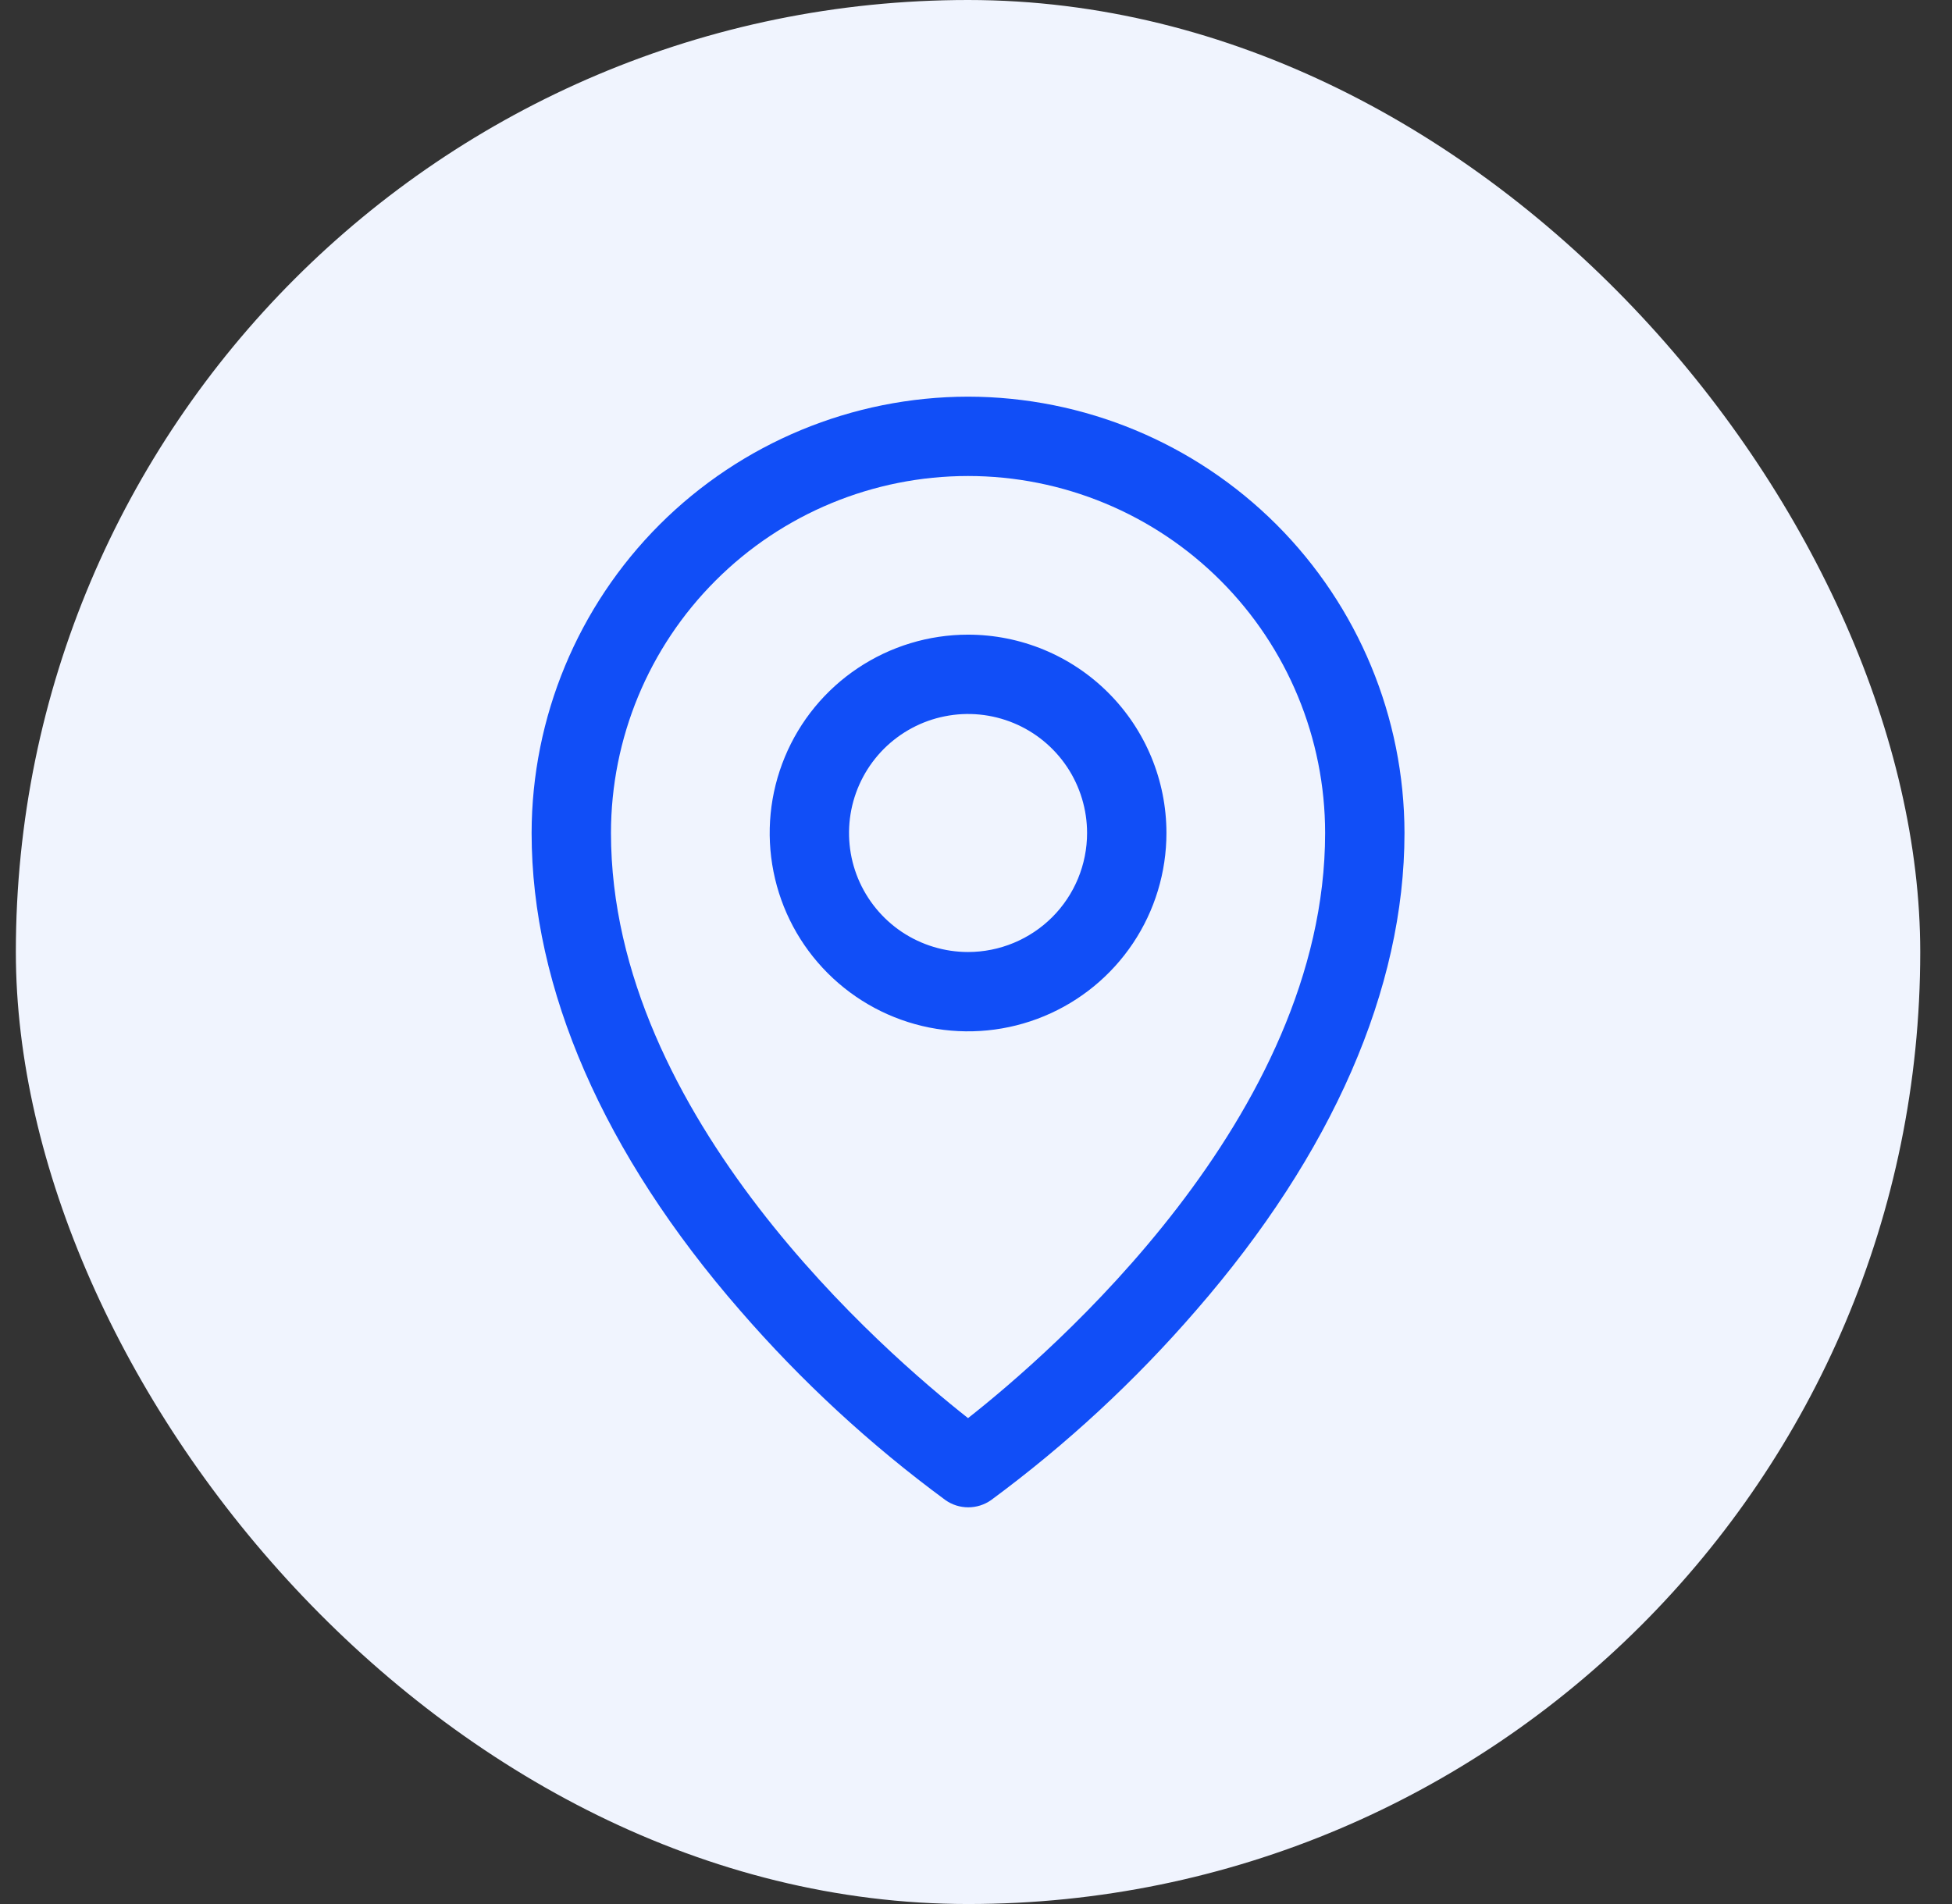
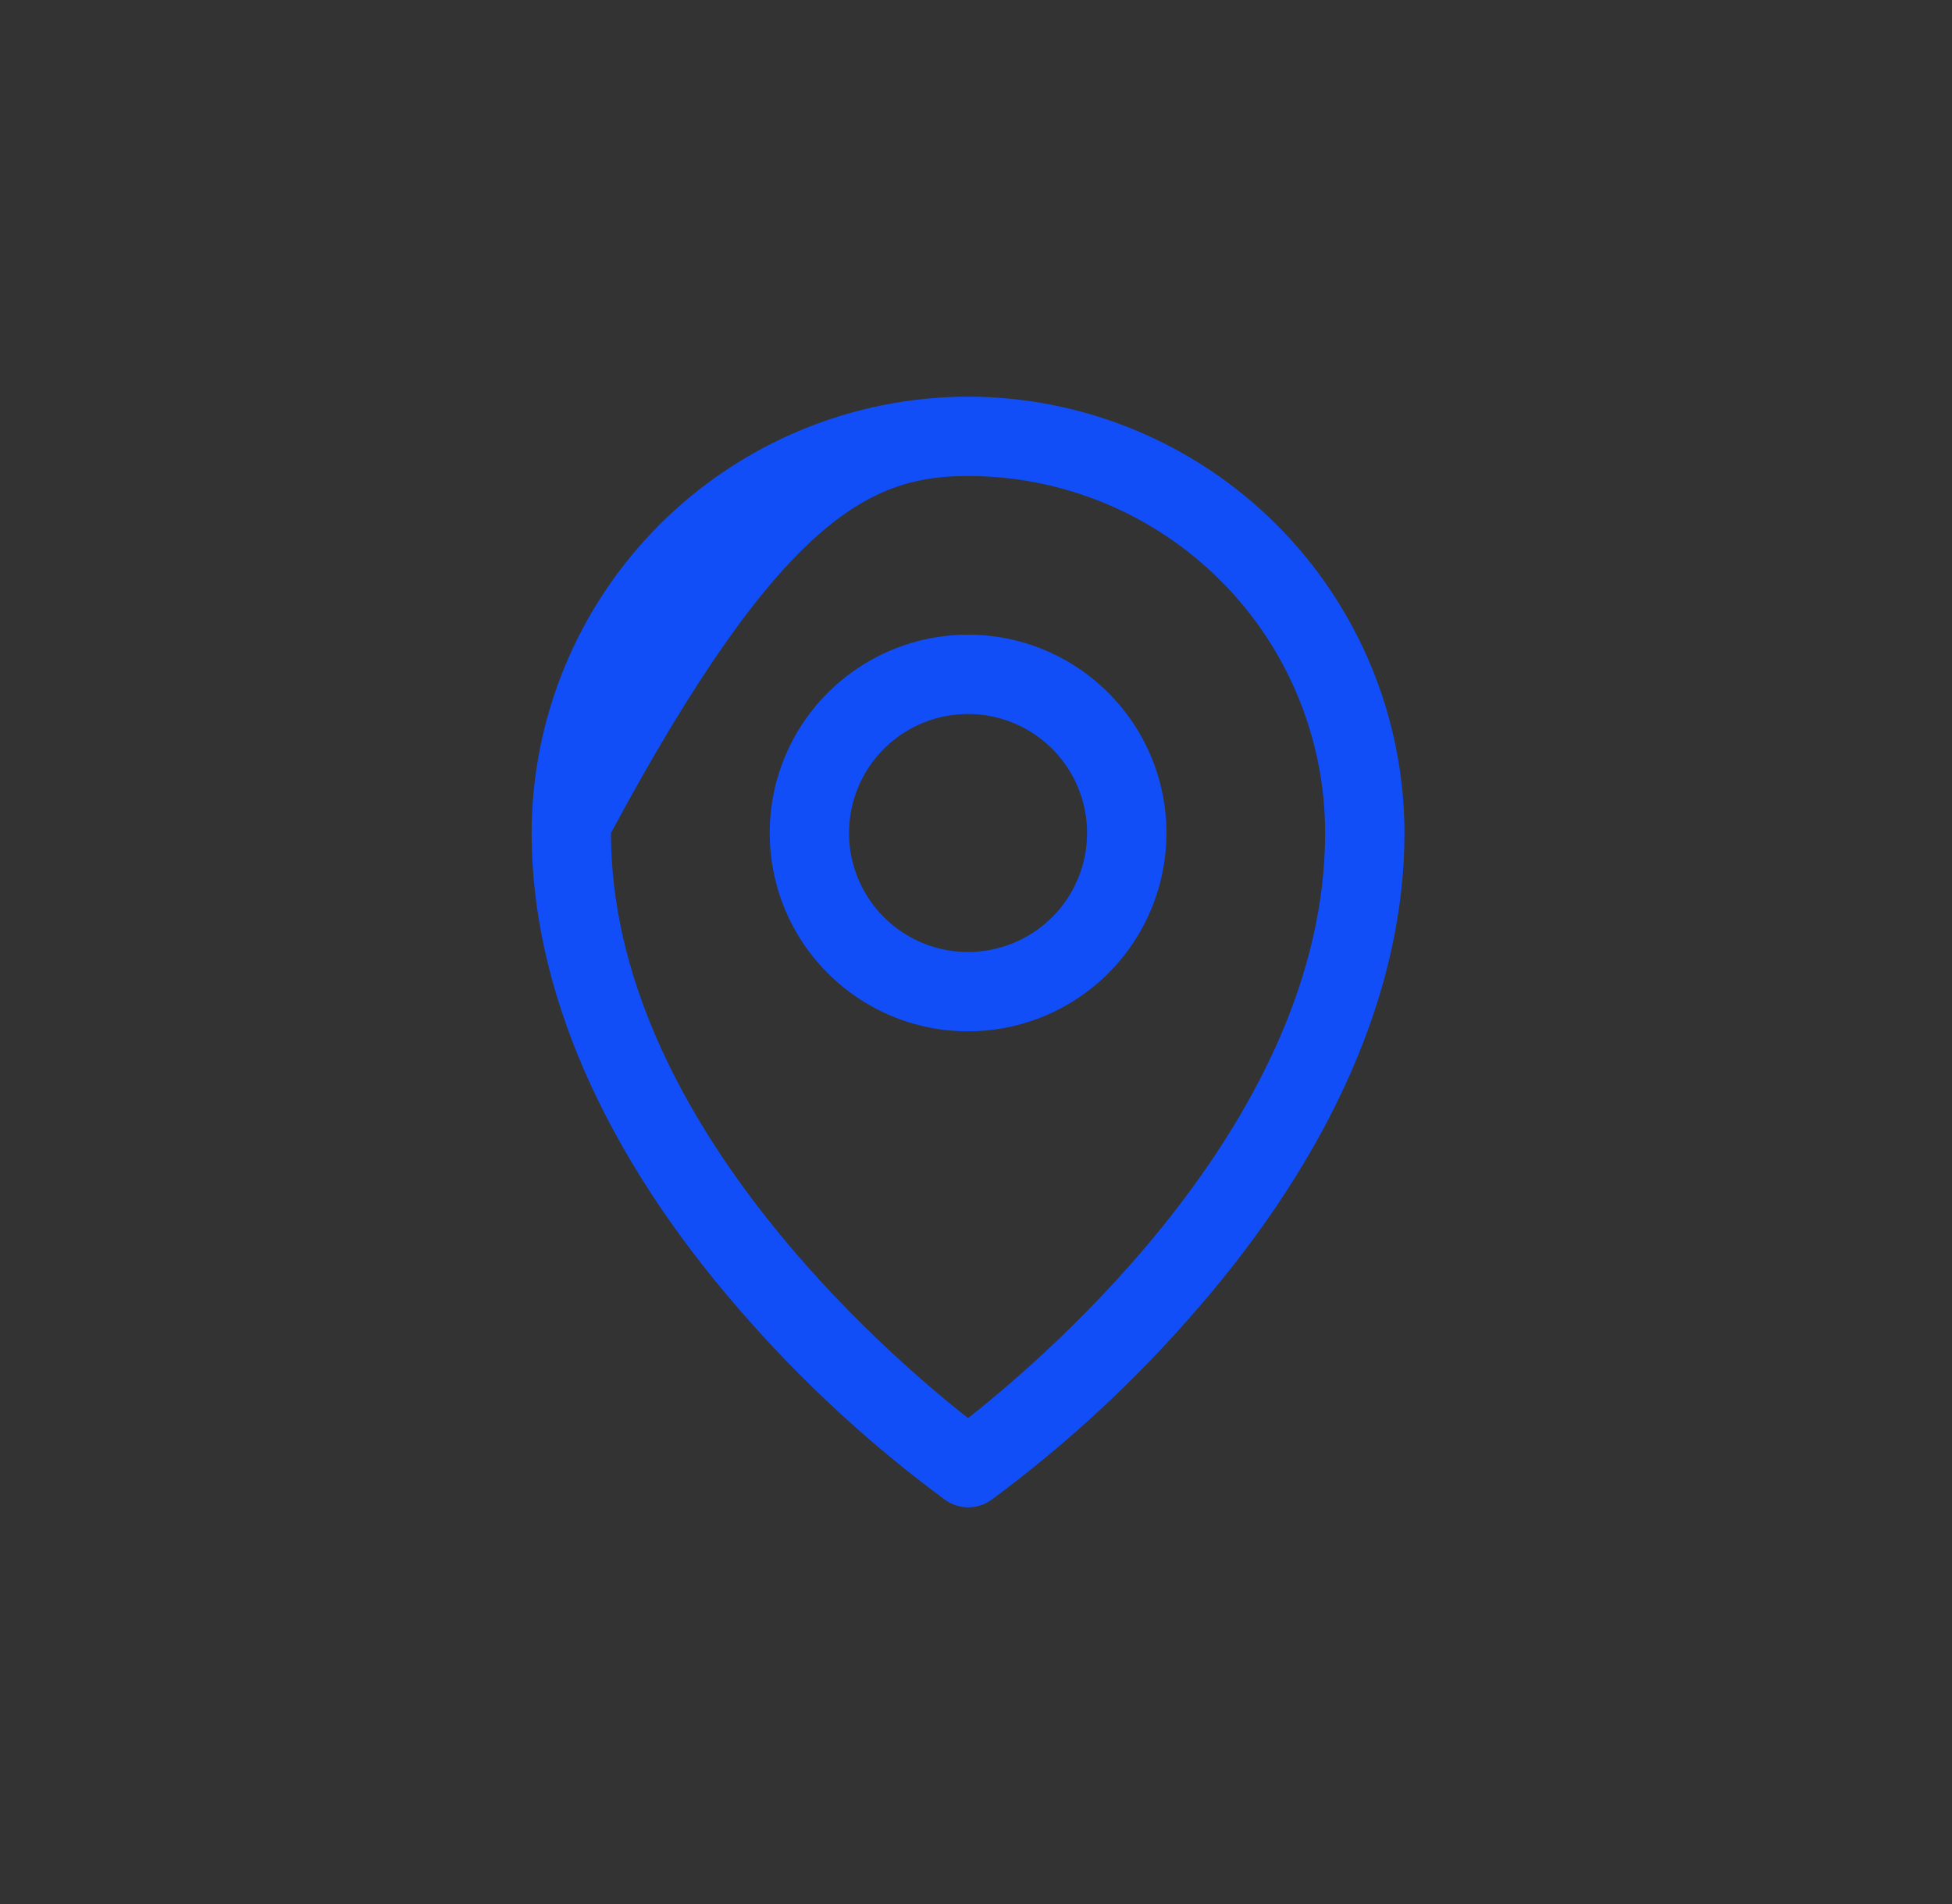
<svg xmlns="http://www.w3.org/2000/svg" width="41" height="40" viewBox="0 0 41 40" fill="none">
  <rect x="0" y="0" width="41" height="40" fill="#333333" stroke="none" />
-   <rect x="0.333" width="40" height="40" rx="20" fill="#F0F4FE" />
-   <path d="M20.333 13.333C19.509 13.333 18.703 13.578 18.018 14.036C17.333 14.493 16.799 15.144 16.484 15.905C16.168 16.667 16.086 17.505 16.247 18.313C16.407 19.121 16.804 19.863 17.387 20.446C17.97 21.029 18.712 21.426 19.52 21.587C20.328 21.747 21.166 21.665 21.928 21.349C22.689 21.034 23.34 20.5 23.798 19.815C24.256 19.13 24.5 18.324 24.5 17.5C24.5 16.395 24.061 15.335 23.279 14.554C22.498 13.772 21.438 13.333 20.333 13.333ZM20.333 20C19.839 20 19.355 19.853 18.944 19.579C18.533 19.304 18.213 18.913 18.023 18.457C17.834 18 17.785 17.497 17.881 17.012C17.978 16.527 18.216 16.082 18.565 15.732C18.915 15.383 19.36 15.144 19.845 15.048C20.33 14.951 20.833 15.001 21.29 15.19C21.747 15.379 22.137 15.7 22.412 16.111C22.686 16.522 22.833 17.006 22.833 17.5C22.833 18.163 22.57 18.799 22.101 19.268C21.632 19.736 20.996 20 20.333 20ZM20.333 8.333C17.903 8.336 15.573 9.303 13.854 11.021C12.136 12.74 11.169 15.07 11.166 17.5C11.166 20.771 12.678 24.237 15.541 27.526C16.828 29.012 18.276 30.35 19.859 31.515C19.999 31.614 20.166 31.666 20.337 31.666C20.508 31.666 20.675 31.614 20.816 31.515C22.395 30.35 23.841 29.012 25.125 27.526C27.984 24.237 29.5 20.771 29.5 17.5C29.497 15.07 28.53 12.74 26.812 11.021C25.093 9.303 22.764 8.336 20.333 8.333ZM20.333 29.792C18.611 28.437 12.833 23.463 12.833 17.5C12.833 15.511 13.623 13.603 15.03 12.197C16.436 10.79 18.344 10 20.333 10C22.322 10 24.23 10.79 25.637 12.197C27.043 13.603 27.833 15.511 27.833 17.5C27.833 23.461 22.055 28.437 20.333 29.792Z" fill="#114EF7" />
+   <path d="M20.333 13.333C19.509 13.333 18.703 13.578 18.018 14.036C17.333 14.493 16.799 15.144 16.484 15.905C16.168 16.667 16.086 17.505 16.247 18.313C16.407 19.121 16.804 19.863 17.387 20.446C17.97 21.029 18.712 21.426 19.52 21.587C20.328 21.747 21.166 21.665 21.928 21.349C22.689 21.034 23.34 20.5 23.798 19.815C24.256 19.13 24.5 18.324 24.5 17.5C24.5 16.395 24.061 15.335 23.279 14.554C22.498 13.772 21.438 13.333 20.333 13.333ZM20.333 20C19.839 20 19.355 19.853 18.944 19.579C18.533 19.304 18.213 18.913 18.023 18.457C17.834 18 17.785 17.497 17.881 17.012C17.978 16.527 18.216 16.082 18.565 15.732C18.915 15.383 19.36 15.144 19.845 15.048C20.33 14.951 20.833 15.001 21.29 15.19C21.747 15.379 22.137 15.7 22.412 16.111C22.686 16.522 22.833 17.006 22.833 17.5C22.833 18.163 22.57 18.799 22.101 19.268C21.632 19.736 20.996 20 20.333 20ZM20.333 8.333C17.903 8.336 15.573 9.303 13.854 11.021C12.136 12.74 11.169 15.07 11.166 17.5C11.166 20.771 12.678 24.237 15.541 27.526C16.828 29.012 18.276 30.35 19.859 31.515C19.999 31.614 20.166 31.666 20.337 31.666C20.508 31.666 20.675 31.614 20.816 31.515C22.395 30.35 23.841 29.012 25.125 27.526C27.984 24.237 29.5 20.771 29.5 17.5C29.497 15.07 28.53 12.74 26.812 11.021C25.093 9.303 22.764 8.336 20.333 8.333ZM20.333 29.792C18.611 28.437 12.833 23.463 12.833 17.5C16.436 10.79 18.344 10 20.333 10C22.322 10 24.23 10.79 25.637 12.197C27.043 13.603 27.833 15.511 27.833 17.5C27.833 23.461 22.055 28.437 20.333 29.792Z" fill="#114EF7" />
</svg>